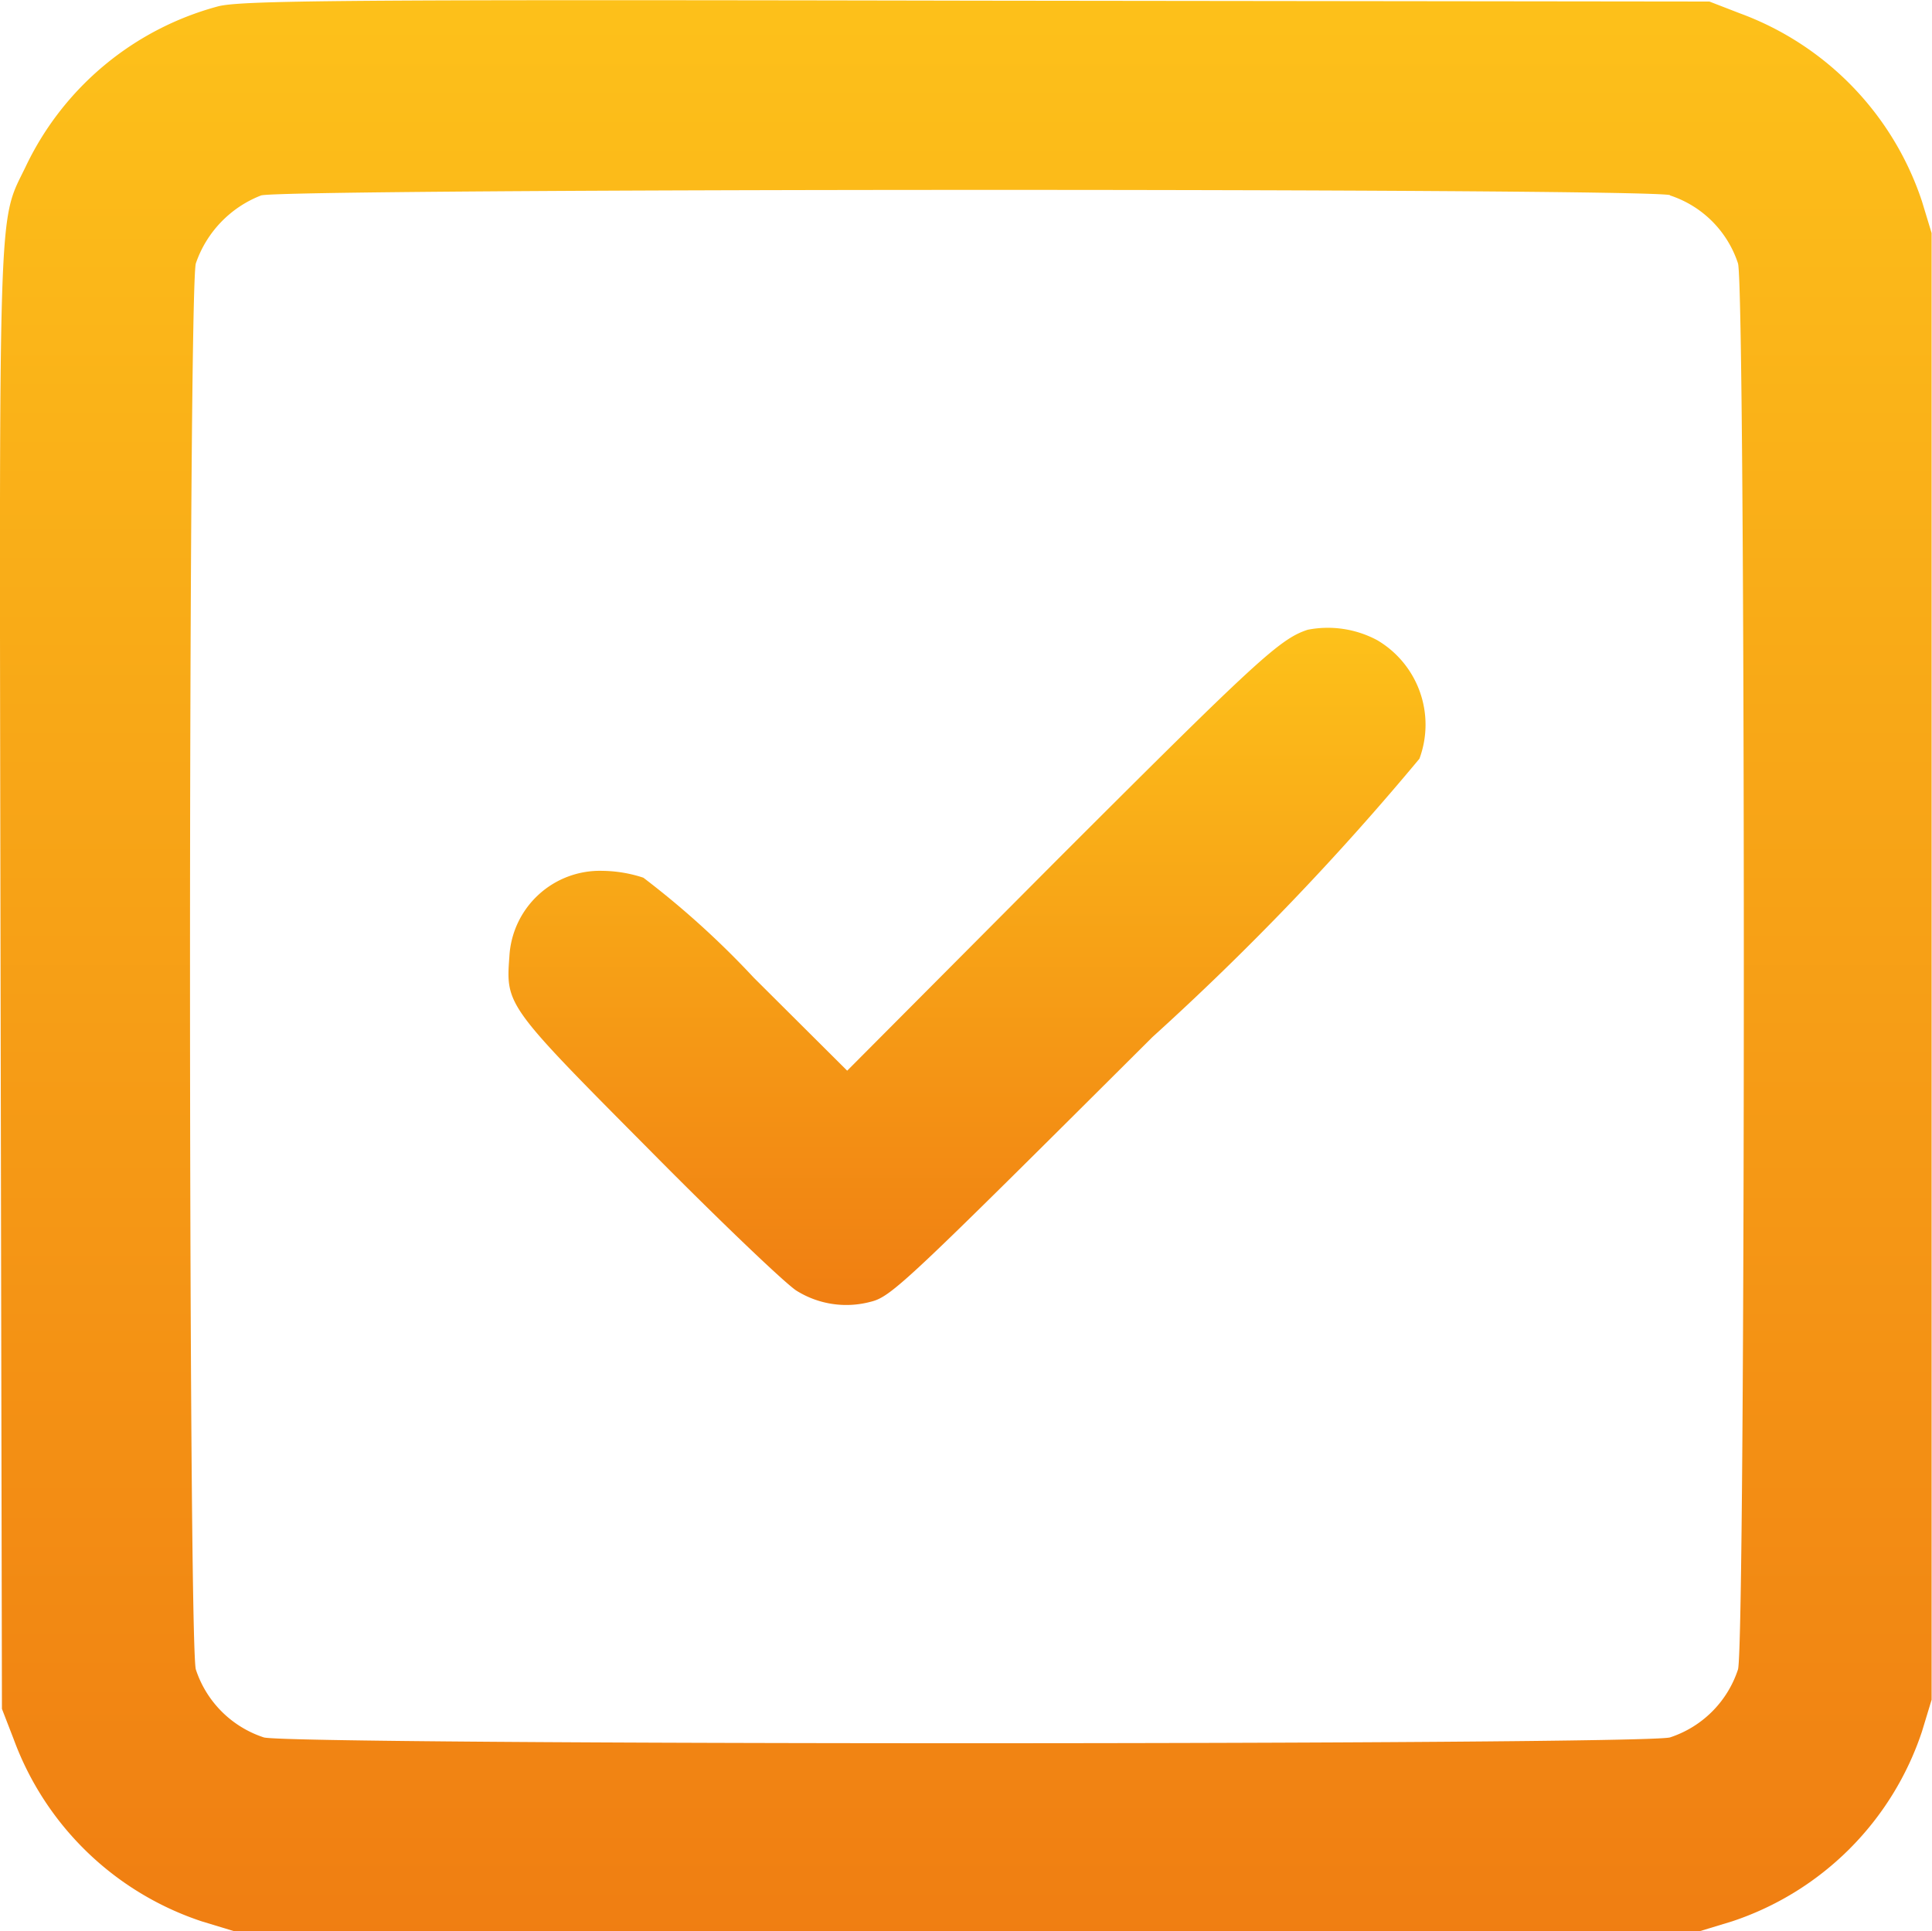
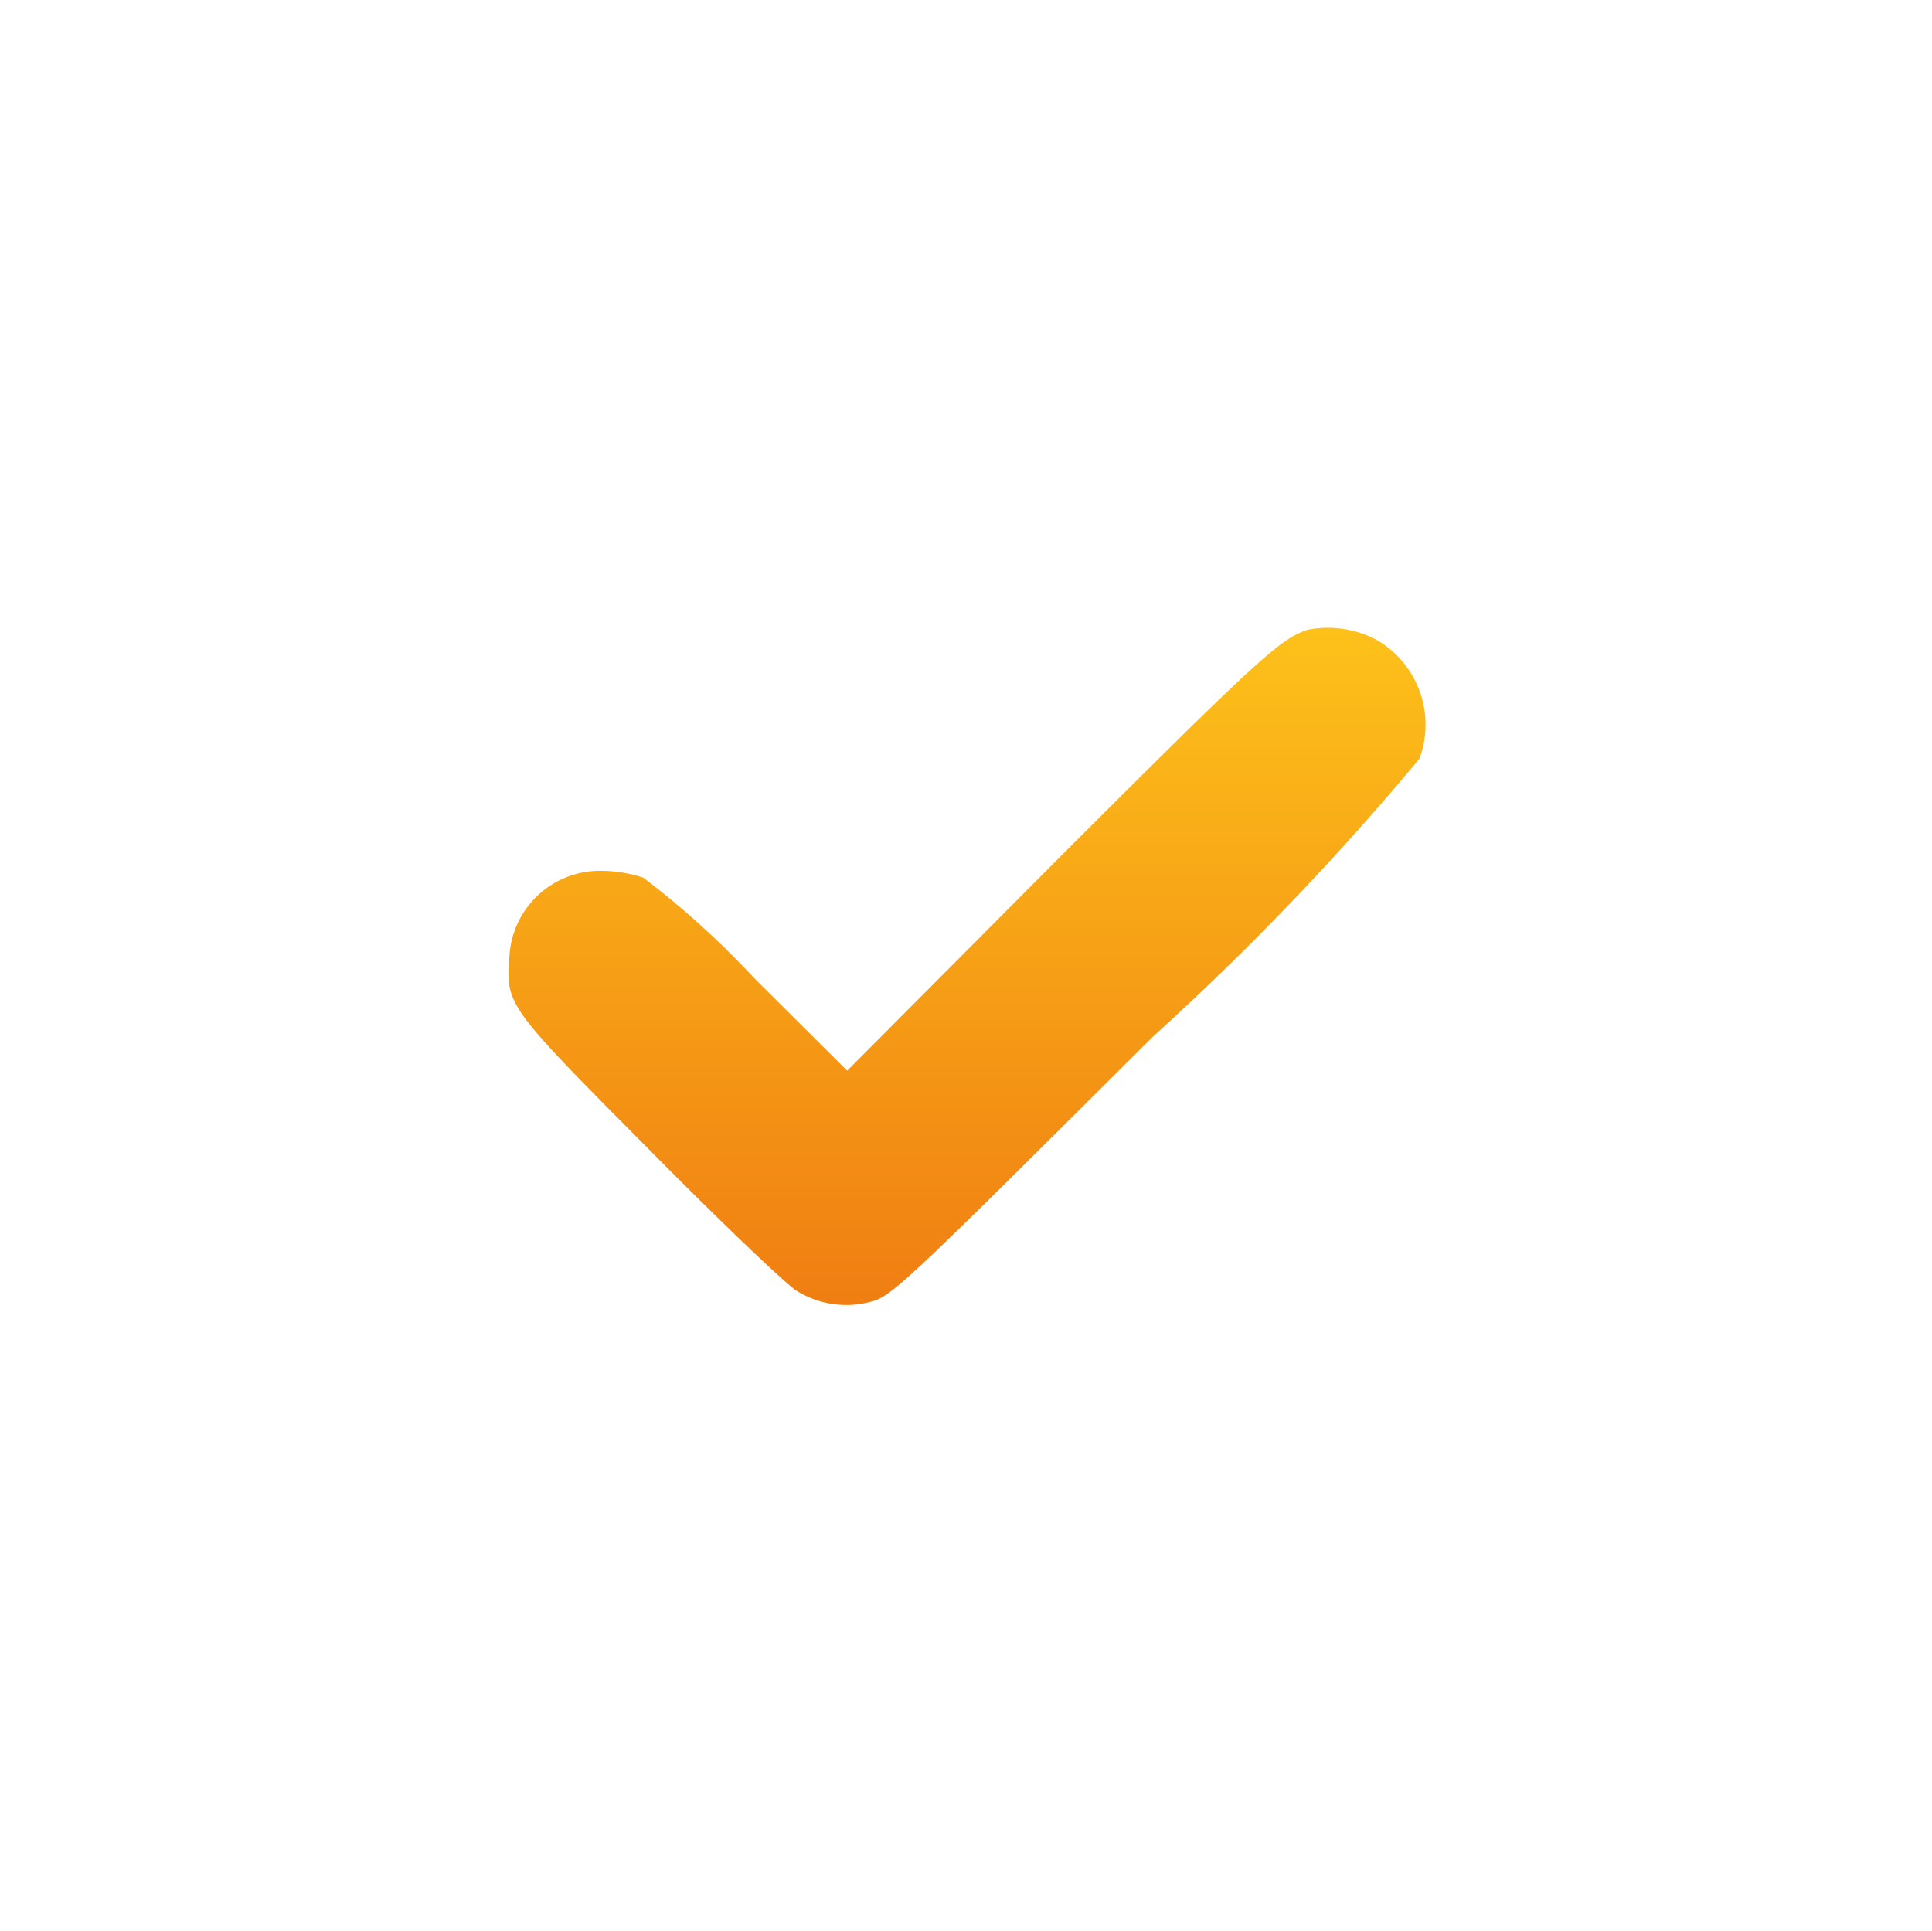
<svg xmlns="http://www.w3.org/2000/svg" width="20" height="19.992" viewBox="0 0 20 19.992">
  <defs>
    <linearGradient id="linear-gradient" x1="0.5" x2="0.5" y2="1" gradientUnits="objectBoundingBox">
      <stop offset="0" stop-color="#fdc11a" />
      <stop offset="1" stop-color="#f07e12" />
    </linearGradient>
  </defs>
  <g id="check-box_copy" data-name="check-box copy" transform="translate(-43.072 468.767)">
-     <path id="Path_27485" data-name="Path 27485" d="M45.325-468.7a3.092,3.092,0,0,0-1.979,1.641c-.3.63-.282.118-.268,8.42l.014,7.564.122.315a3.118,3.118,0,0,0,1.946,1.885l.329.1H60.674l.329-.1a3.1,3.1,0,0,0,1.965-1.965l.1-.329v-15.185l-.1-.329a3.118,3.118,0,0,0-1.885-1.946l-.315-.122-7.592-.009C46.613-468.773,45.551-468.763,45.325-468.7Zm15.034,1.956a1.1,1.1,0,0,1,.705.705c.08.315.08,14.24,0,14.555a1.1,1.1,0,0,1-.705.705c-.315.08-14.24.08-14.555,0a1.1,1.1,0,0,1-.705-.705c-.08-.315-.08-14.24,0-14.555a1.156,1.156,0,0,1,.677-.705C46.054-466.817,60.068-466.822,60.36-466.747Z" transform="translate(0 0)" fill="url(#linear-gradient)" />
    <path id="Path_27486" data-name="Path 27486" d="M163.279-330.582c-.287.094-.517.306-2.586,2.374l-2.181,2.191-.968-.964a9.043,9.043,0,0,0-1.142-1.034,1.394,1.394,0,0,0-.423-.071.938.938,0,0,0-.964.889c-.038.5-.028.512,1.443,1.993.738.747,1.429,1.406,1.533,1.467a.972.972,0,0,0,.762.113c.216-.052.362-.193,2.919-2.741a28.339,28.339,0,0,0,2.764-2.882,1.015,1.015,0,0,0-.437-1.227A1.083,1.083,0,0,0,163.279-330.582Z" transform="translate(-106.67 -131.665)" fill="url(#linear-gradient)" />
  </g>
</svg>